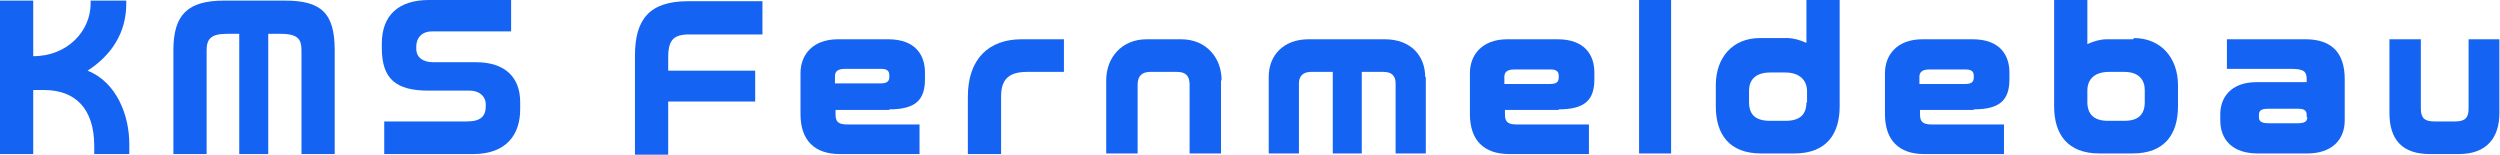
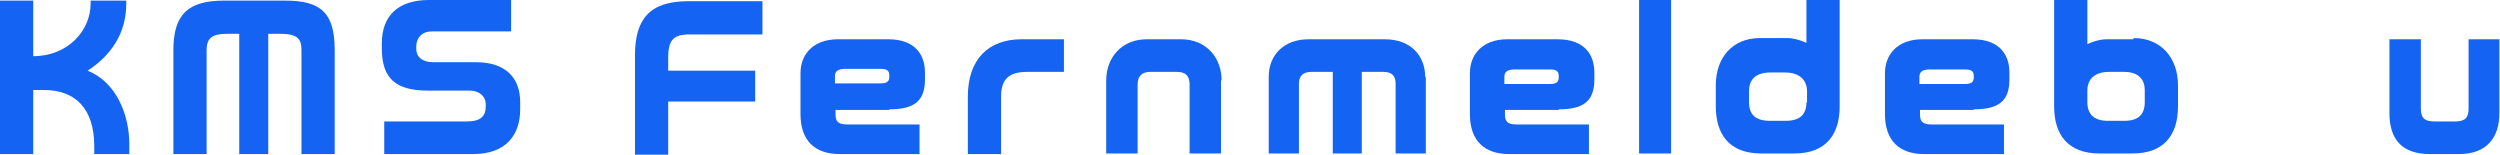
<svg xmlns="http://www.w3.org/2000/svg" id="Ebene_1" data-name="Ebene 1" version="1.1" viewBox="0 0 413.8 25.6">
  <defs>
    <style>
      .cls-1 {
        fill: #1463f3;
        stroke-width: 0px;
      }
    </style>
  </defs>
  <path class="cls-1" d="M21.4,23.8c0-4.7-2.1-10.2-6.9-12.1,4-2.6,6.4-6.3,6.4-11.1V.1h-5.9v.5c0,4.5-3.8,8.7-9.5,8.7h0V.1H0v25.4h5.5v-10.6h1.8c5,0,8.3,2.9,8.3,9.3v1.3h5.8v-1.7h0Z" />
  <path class="cls-1" d="M55.4,8.3C55.4,2.2,53.2.1,47.2.1h-10.1c-6,0-8.4,2.3-8.4,8.2v17.2h5.5V8.3c0-1.8.7-2.7,3.3-2.7h2.1v19.9h4.8V5.6h2.1c2.9,0,3.4,1,3.4,2.7v17.2h5.5s0-17.2,0-17.2Z" />
  <path class="cls-1" d="M86.1,16.9c0-4.1-2.5-6.6-7.3-6.6h-7.1c-1.8,0-2.8-.9-2.8-2.2v-.4c0-1.3.8-2.5,2.6-2.5h13.1V0h-13.6c-5.1,0-7.8,2.6-7.8,7.2v.8c0,5.1,2.4,7,7.7,7h6.8c1.8,0,2.7,1.1,2.7,2.2v.4c0,1.6-.8,2.5-3.1,2.5h-13.7v5.4h14.7c5.5,0,7.8-3.2,7.8-7.4v-1.2h0Z" />
  <path class="cls-1" d="M126.2.2h-12.3c-6.5,0-8.8,3.1-8.8,9v16.4h5.5v-8.8h14.4v-5.1h-14.4v-2.2c0-2.9.9-3.8,3.5-3.8h12.1V.2h0Z" />
  <path class="cls-1" d="M147.2,18.1c4.4,0,5.9-1.6,5.9-5v-1.1c0-2.8-1.5-5.5-6.1-5.5h-8.3c-4.2,0-6.2,2.6-6.2,5.6v6.8c0,4.3,2.3,6.6,6.5,6.6h13.2v-4.9h-12c-1.6,0-1.9-.6-1.9-1.7v-.7h8.9ZM138.2,13.9v-1.3c0-.6.3-1.2,1.6-1.2h6.1c1.1,0,1.3.5,1.3,1.1v.2c0,.7-.3,1.1-1.4,1.1h0s-7.7,0-7.7,0Z" />
  <path class="cls-1" d="M176.2,6.5h-7.1c-5.4,0-8.9,3.2-8.9,9.5v9.5h5.5v-9.5c0-2.6,1-4.1,4.3-4.1h6.1v-5.4Z" />
  <path class="cls-1" d="M202.2,13.3c0-3.8-2.6-6.8-6.7-6.8h-5.7c-4.1,0-6.7,3-6.7,6.8v12.1h5.2v-11.4c0-1.5.8-2.1,2.1-2.1h4.4c1.4,0,2.1.6,2.1,2.1v11.4h5.2v-12.1h0Z" />
  <path class="cls-1" d="M235.9,12.8c0-3.6-2.4-6.3-6.7-6.3h-12.6c-4.2,0-6.6,2.7-6.6,6.2v12.7h5v-11.6c0-1.3.8-1.9,2-1.9h3.6v13.5h4.8v-13.5h3.6c1.3,0,2,.6,2,1.9v11.6h5v-12.7h0Z" />
  <path class="cls-1" d="M258,18.1c4.4,0,5.9-1.6,5.9-5v-1.1c0-2.8-1.5-5.5-6.1-5.5h-8.3c-4.2,0-6.2,2.6-6.2,5.6v6.8c0,4.3,2.3,6.6,6.5,6.6h13.2v-4.9h-12c-1.6,0-1.9-.6-1.9-1.7v-.7h8.9ZM249,12.7c0-.6.3-1.2,1.6-1.2h6.1c1.1,0,1.3.5,1.3,1.1v.2c0,.7-.3,1.1-1.4,1.1h0s-7.6,0-7.6,0v-1.3Z" />
  <rect class="cls-1" x="271.3" y="0" width="5.3" height="25.4" />
  <path class="cls-1" d="M299,0h0s0,7.1,0,7.1c-1.1-.5-2.2-.8-3.2-.8h-4.5c-4.5,0-7.3,3.2-7.3,7.8v3.5c0,4.6,2.2,7.8,7.5,7.8h5.5c5.3,0,7.5-3.2,7.5-7.8V0h-5.5ZM299,16.9c0,2.1-1.1,3.1-3.5,3.1h0s-2.5,0-2.5,0c-2.4,0-3.5-1-3.5-3.1v-1.9c0-1.7,1-3,3.5-3h2.5c2.5,0,3.6,1.4,3.6,3.1v1.9Z" />
  <path class="cls-1" d="M326.7,18.1c4.4,0,5.9-1.6,5.9-5v-1.1c0-2.8-1.5-5.5-6.1-5.5h-8.3c-4.2,0-6.2,2.6-6.2,5.6v6.8c0,4.3,2.3,6.6,6.5,6.6h13.2v-4.9h-12c-1.6,0-1.9-.6-1.9-1.7v-.7h8.9ZM317.7,12.7c0-.6.3-1.2,1.6-1.2h6.1c1.1,0,1.3.5,1.3,1.1v.2c0,.7-.3,1.1-1.4,1.1h0s-7.6,0-7.6,0v-1.3Z" />
  <path class="cls-1" d="M353.1,6.5h0s-4.4,0-4.4,0c-1,0-2.1.3-3.2.8V0h-5.5v17.6c0,4.6,2.2,7.8,7.5,7.8h5.5c5.3,0,7.5-3.2,7.5-7.8v-3.5c0-4.6-2.9-7.8-7.3-7.8ZM355,16.9c0,2-1,3.1-3.4,3.1h0s-2.7,0-2.7,0c-2.3,0-3.4-1.1-3.4-3.1v-1.9c0-1.8,1.1-3.1,3.6-3.1h2.5c2.5,0,3.4,1.4,3.4,3v1.9Z" />
-   <path class="cls-1" d="M381.7,6.5h0s-13.1,0-13.1,0v4.9h10.7c2.1,0,2.5.5,2.5,1.7v.5h-8.3c-4.3,0-6,2.6-6,5.3v1c0,3.3,2.1,5.5,6.2,5.5h8.2c4,0,6.2-2.2,6.2-5.5v-6.8c0-4.5-2.3-6.6-6.5-6.6ZM381.9,19.4c0,.7-.4,1-1.6,1h-4.8c-1.3,0-1.6-.4-1.6-1v-.3c0-.8.3-1.1,1.6-1.1h4.9c1,0,1.4.3,1.4,1v.4Z" />
  <path class="cls-1" d="M413.8,6.5h-5.2v11.5c0,1.5-.6,2.1-2.2,2.1h-3.5c-1.5,0-2.2-.5-2.2-2.1V6.5h-5.2v12.2c0,4.5,2.2,6.8,6.7,6.8h4.8c4.6,0,6.7-2.7,6.7-6.8V6.5h0Z" />
</svg>